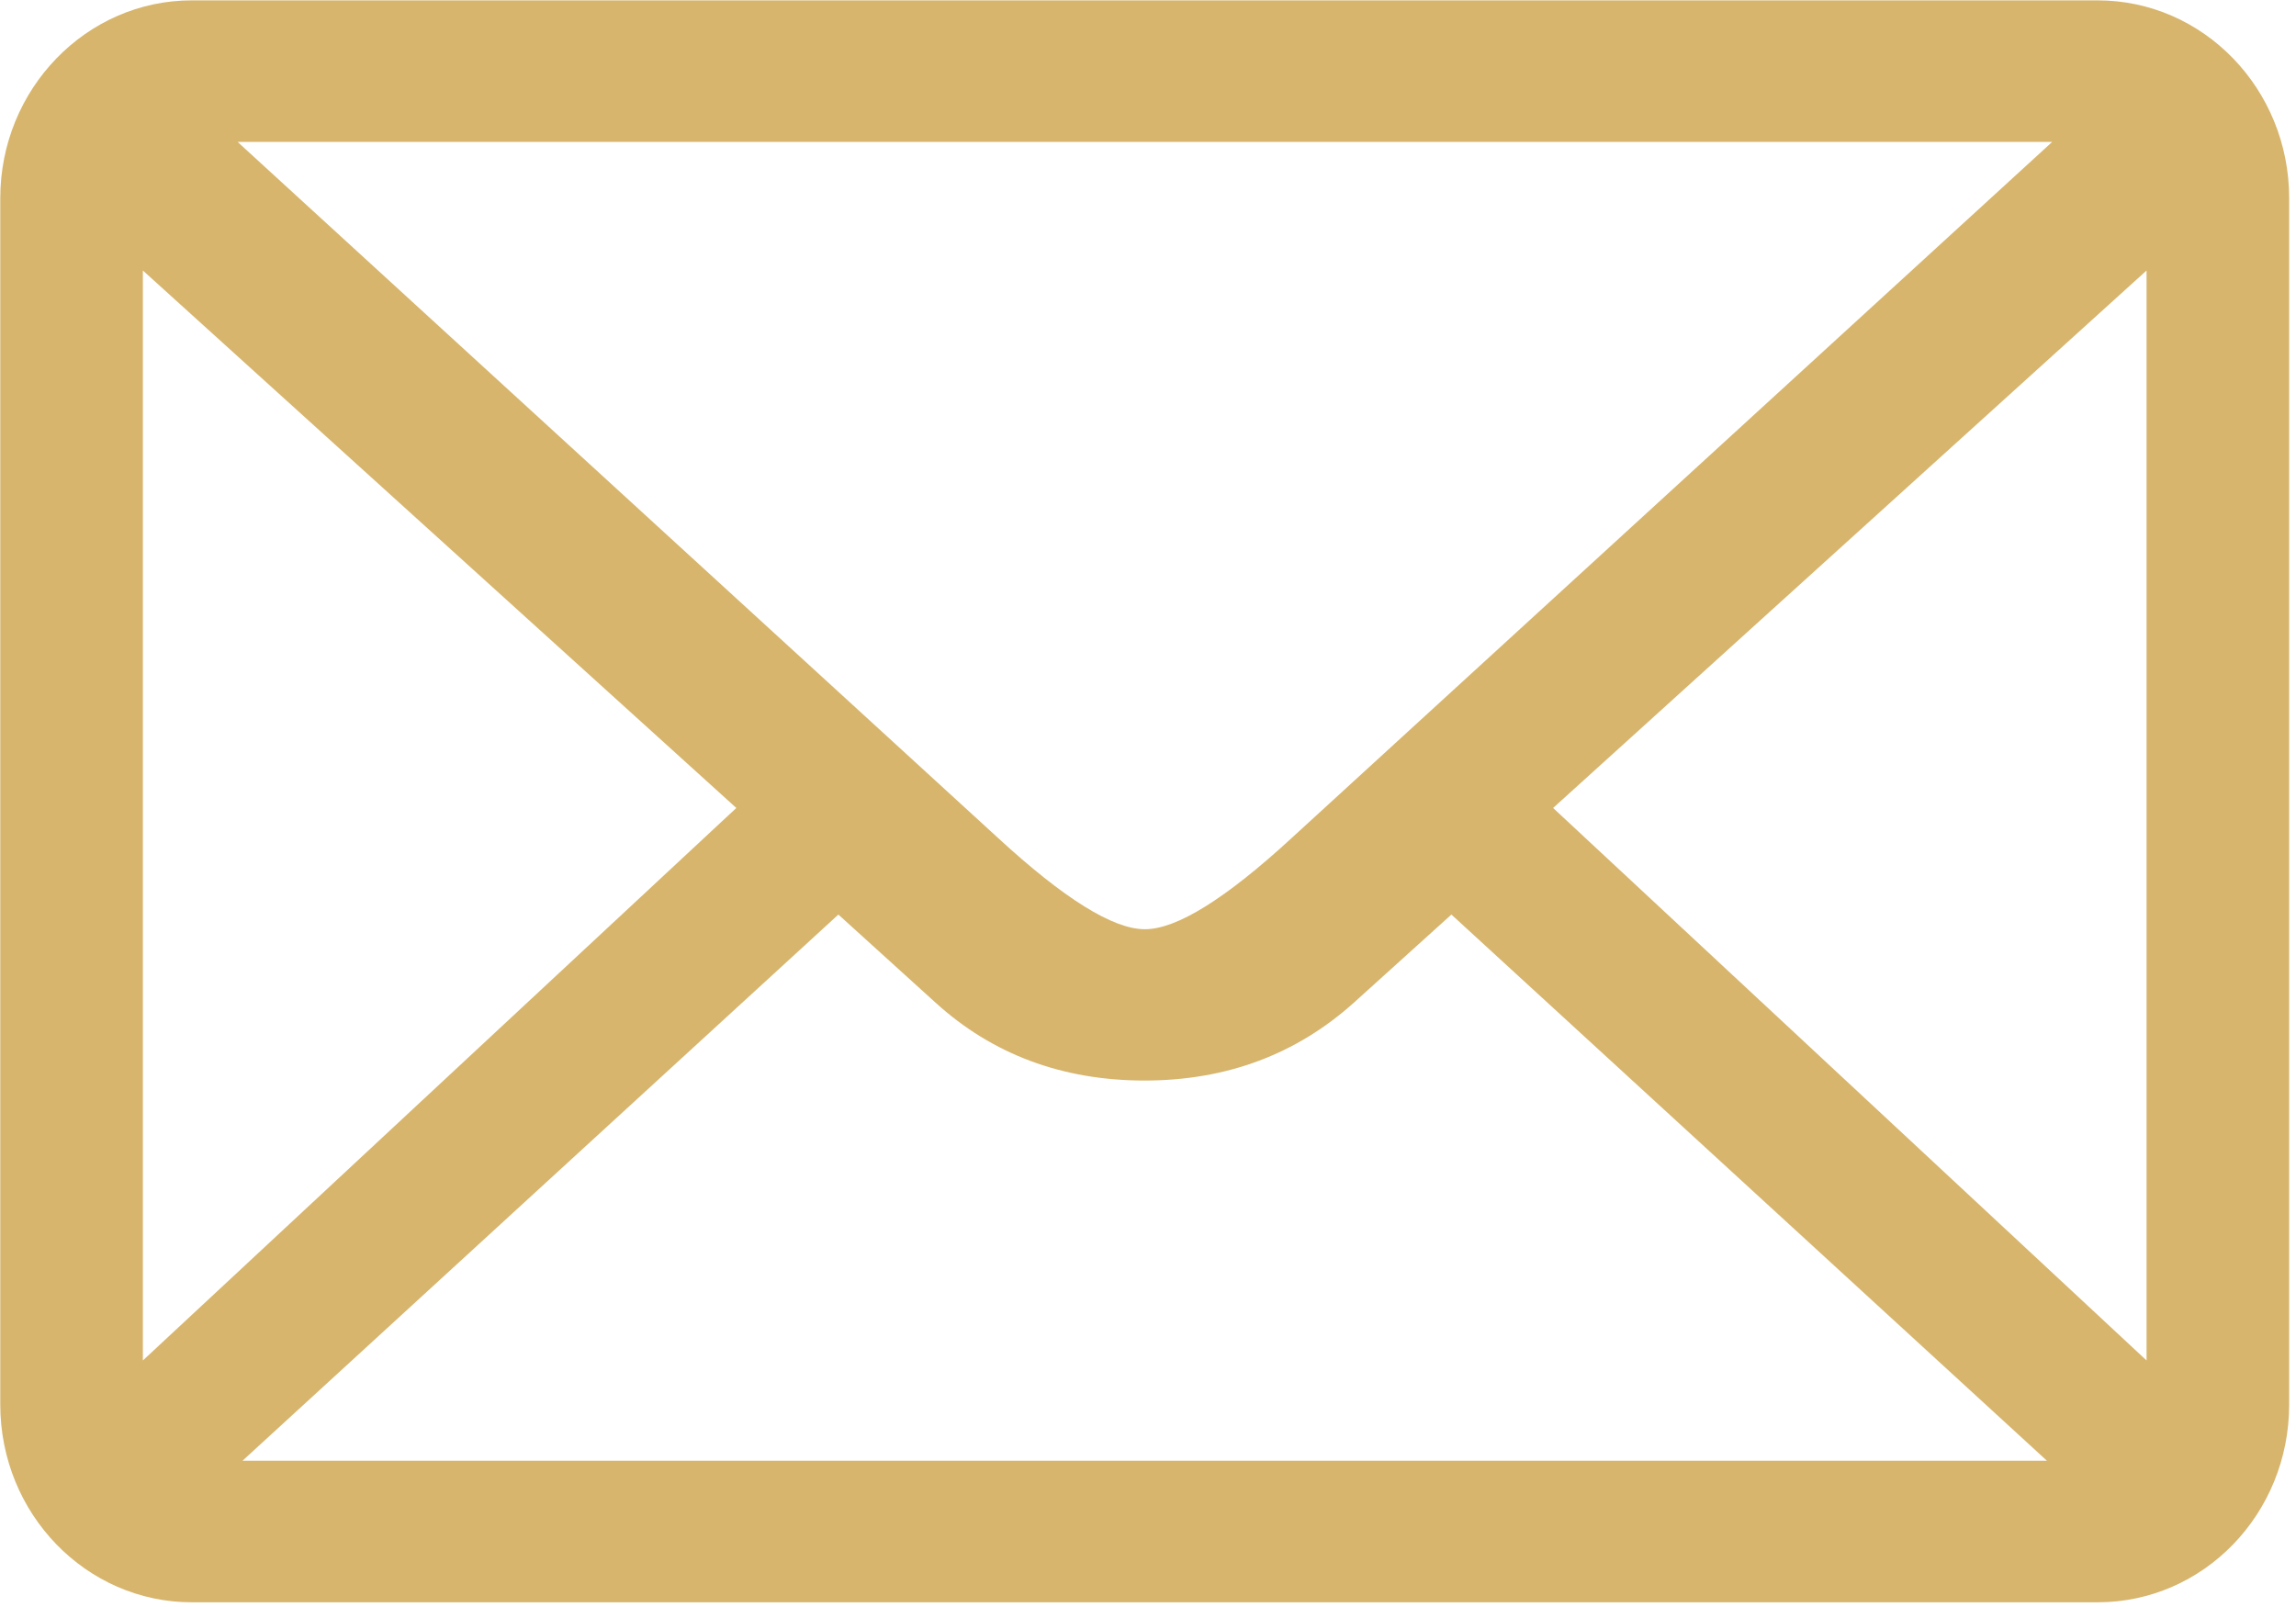
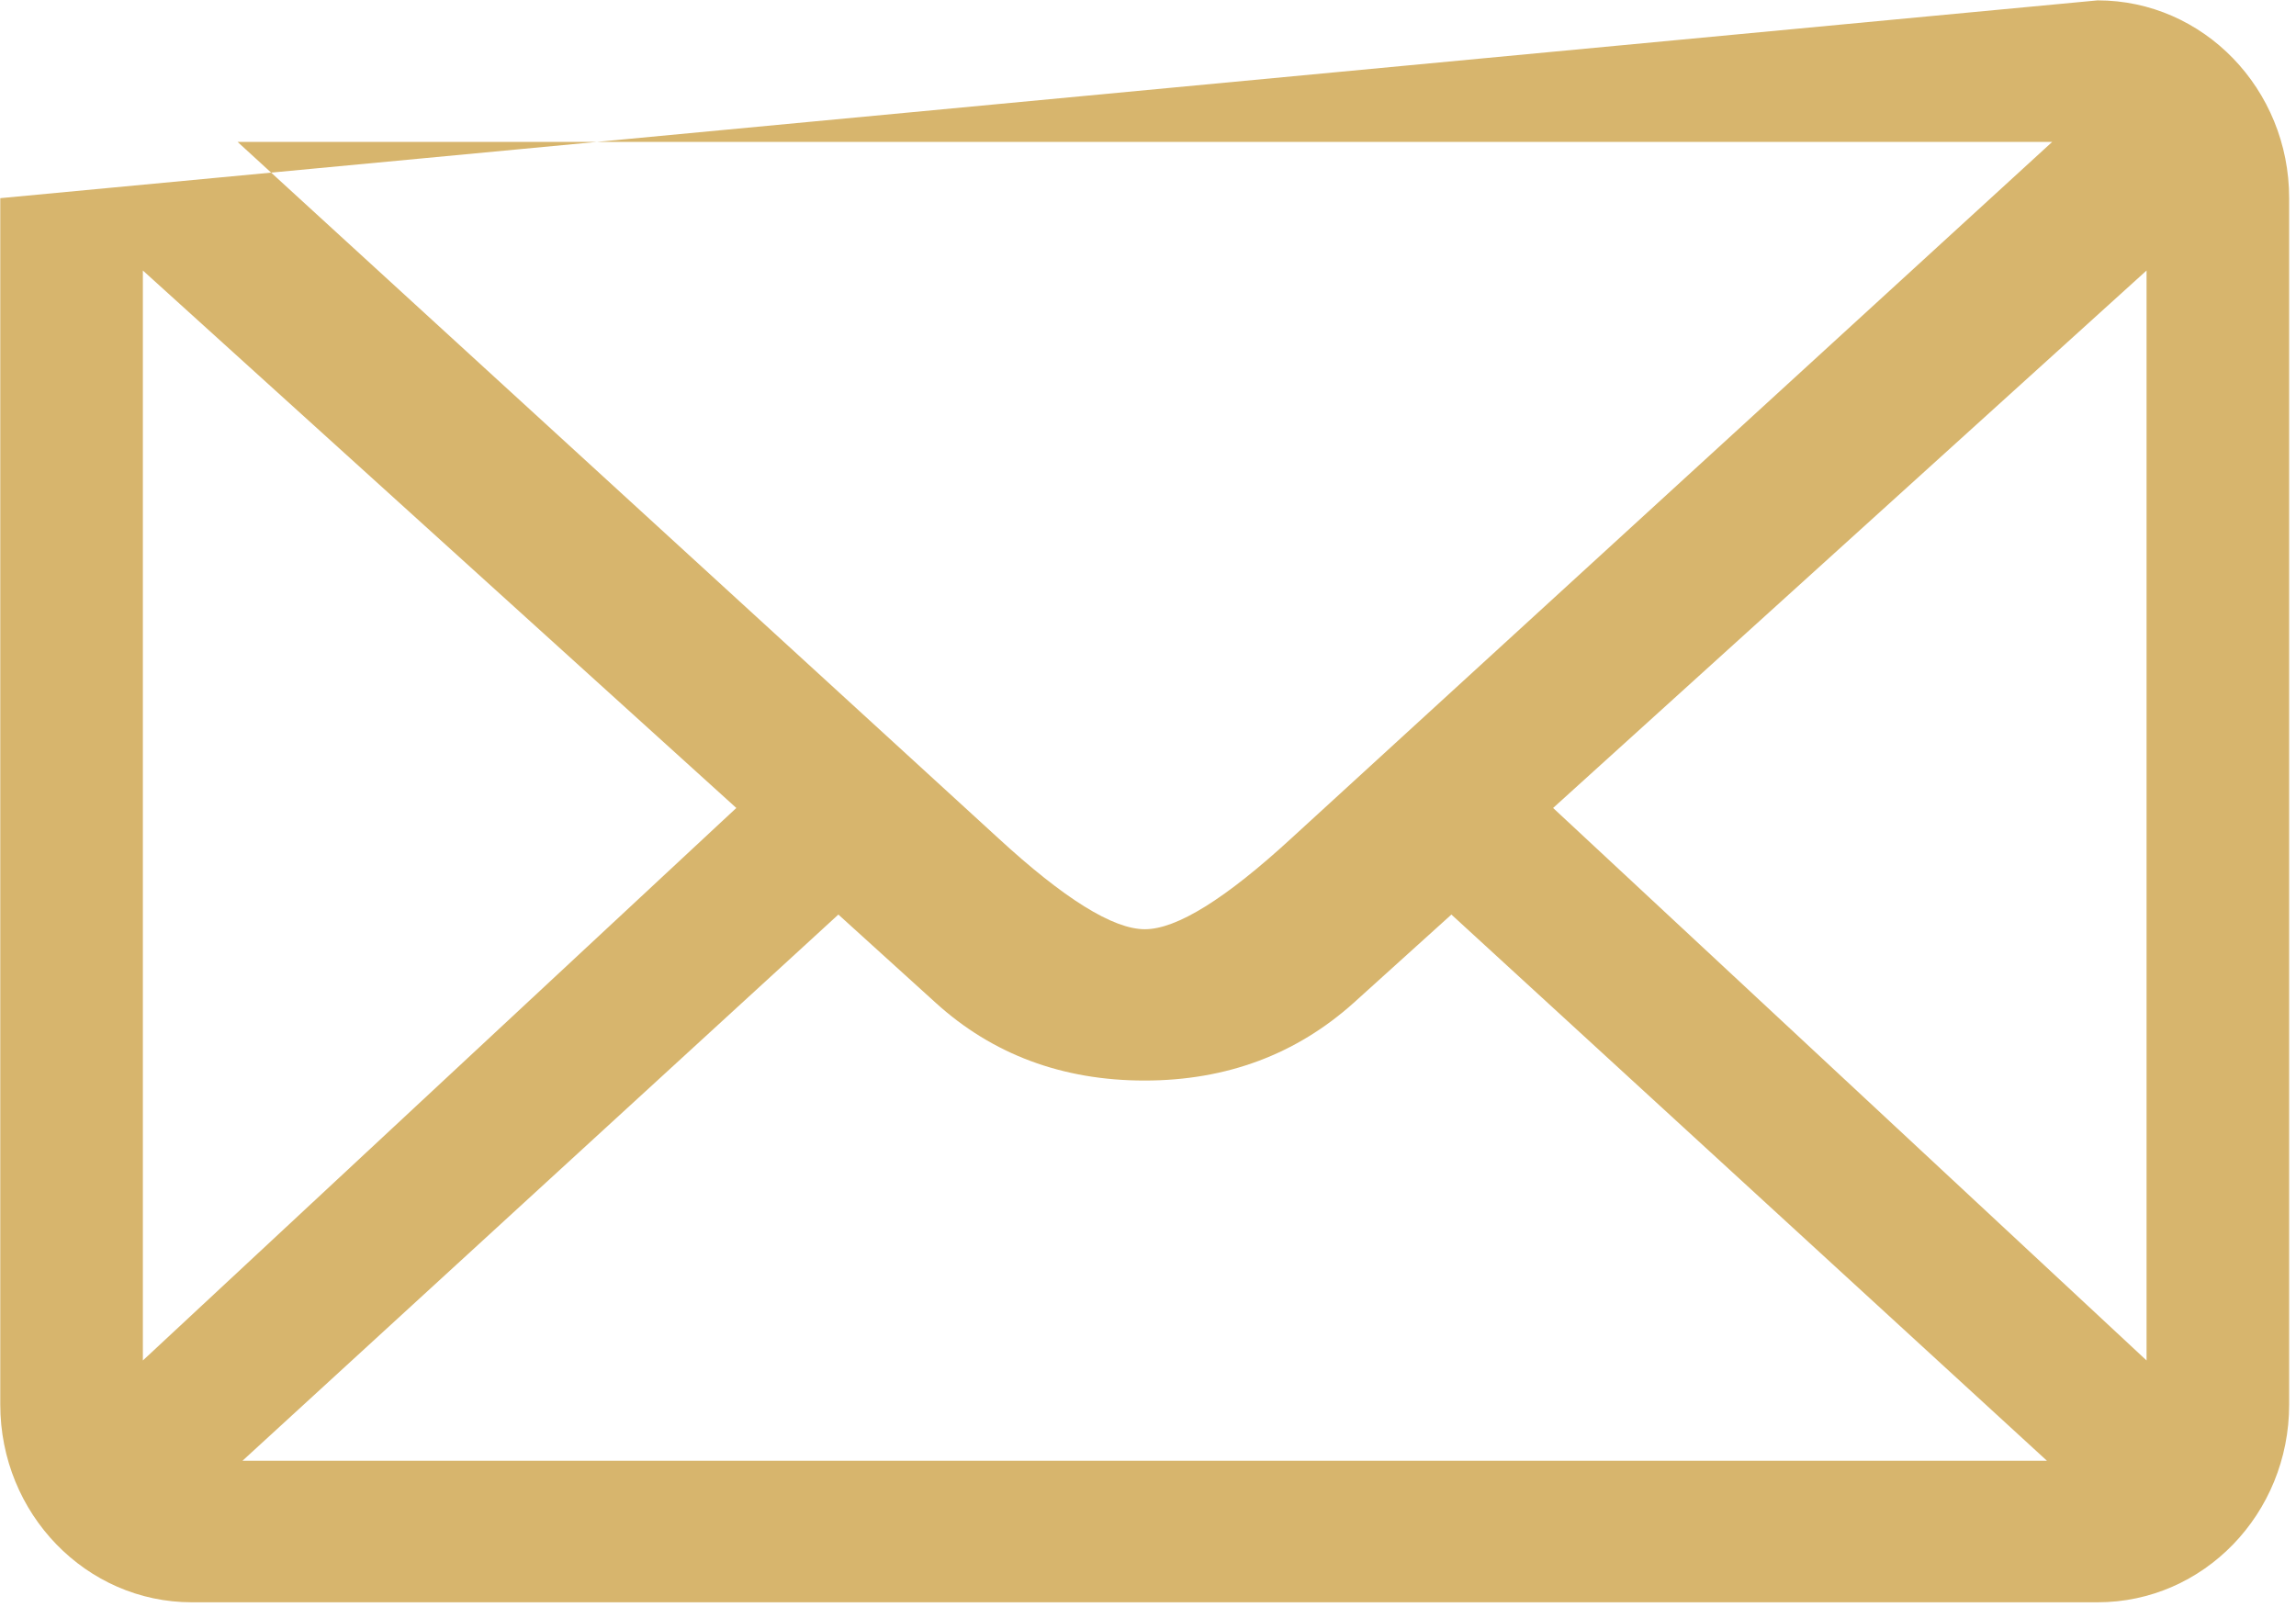
<svg xmlns="http://www.w3.org/2000/svg" width="100%" height="100%" viewBox="0 0 90 63" version="1.1" xml:space="preserve" style="fill-rule:evenodd;clip-rule:evenodd;stroke-linejoin:round;stroke-miterlimit:2;">
  <g transform="matrix(1,0,0,1,-24.622,-35.683)">
    <g transform="matrix(0.137,0,0,0.137,0,0)">
      <g id="email.svg">
        <g>
          <g transform="matrix(1,0,0,1,0,-10.234)">
-             <path d="M779.9,729.2L234.6,729.2C204.4,729.2 179.8,703.9 179.8,672.6L179.8,327.4C179.8,296.2 204.4,270.8 234.6,270.8L779.9,270.8C810.2,270.8 834.7,296.2 834.7,327.4L834.7,672.6C834.7,703.9 810.2,729.2 779.9,729.2ZM765.4,688.7L595,532.4L567,557.7C550.7,572.3 530.8,579.9 507.2,579.9C483.7,579.9 463.7,572.4 447.5,557.7L419.6,532.4L249.1,688.7L765.4,688.7ZM220.6,348.1L220.6,660L390.4,501.9L220.6,348.1ZM247.7,311.3L465.2,510.4C484.2,527.9 498.2,536.6 507.3,536.6C516.4,536.6 530.4,527.9 549.4,510.4L766.9,311.3L247.7,311.3ZM793.9,348.1L624.1,501.9L793.9,660L793.9,348.1Z" style="fill:rgb(215,181,109);fill-rule:nonzero;" />
+             <path d="M779.9,729.2L234.6,729.2C204.4,729.2 179.8,703.9 179.8,672.6L179.8,327.4L779.9,270.8C810.2,270.8 834.7,296.2 834.7,327.4L834.7,672.6C834.7,703.9 810.2,729.2 779.9,729.2ZM765.4,688.7L595,532.4L567,557.7C550.7,572.3 530.8,579.9 507.2,579.9C483.7,579.9 463.7,572.4 447.5,557.7L419.6,532.4L249.1,688.7L765.4,688.7ZM220.6,348.1L220.6,660L390.4,501.9L220.6,348.1ZM247.7,311.3L465.2,510.4C484.2,527.9 498.2,536.6 507.3,536.6C516.4,536.6 530.4,527.9 549.4,510.4L766.9,311.3L247.7,311.3ZM793.9,348.1L624.1,501.9L793.9,660L793.9,348.1Z" style="fill:rgb(215,181,109);fill-rule:nonzero;" />
          </g>
        </g>
      </g>
    </g>
  </g>
</svg>